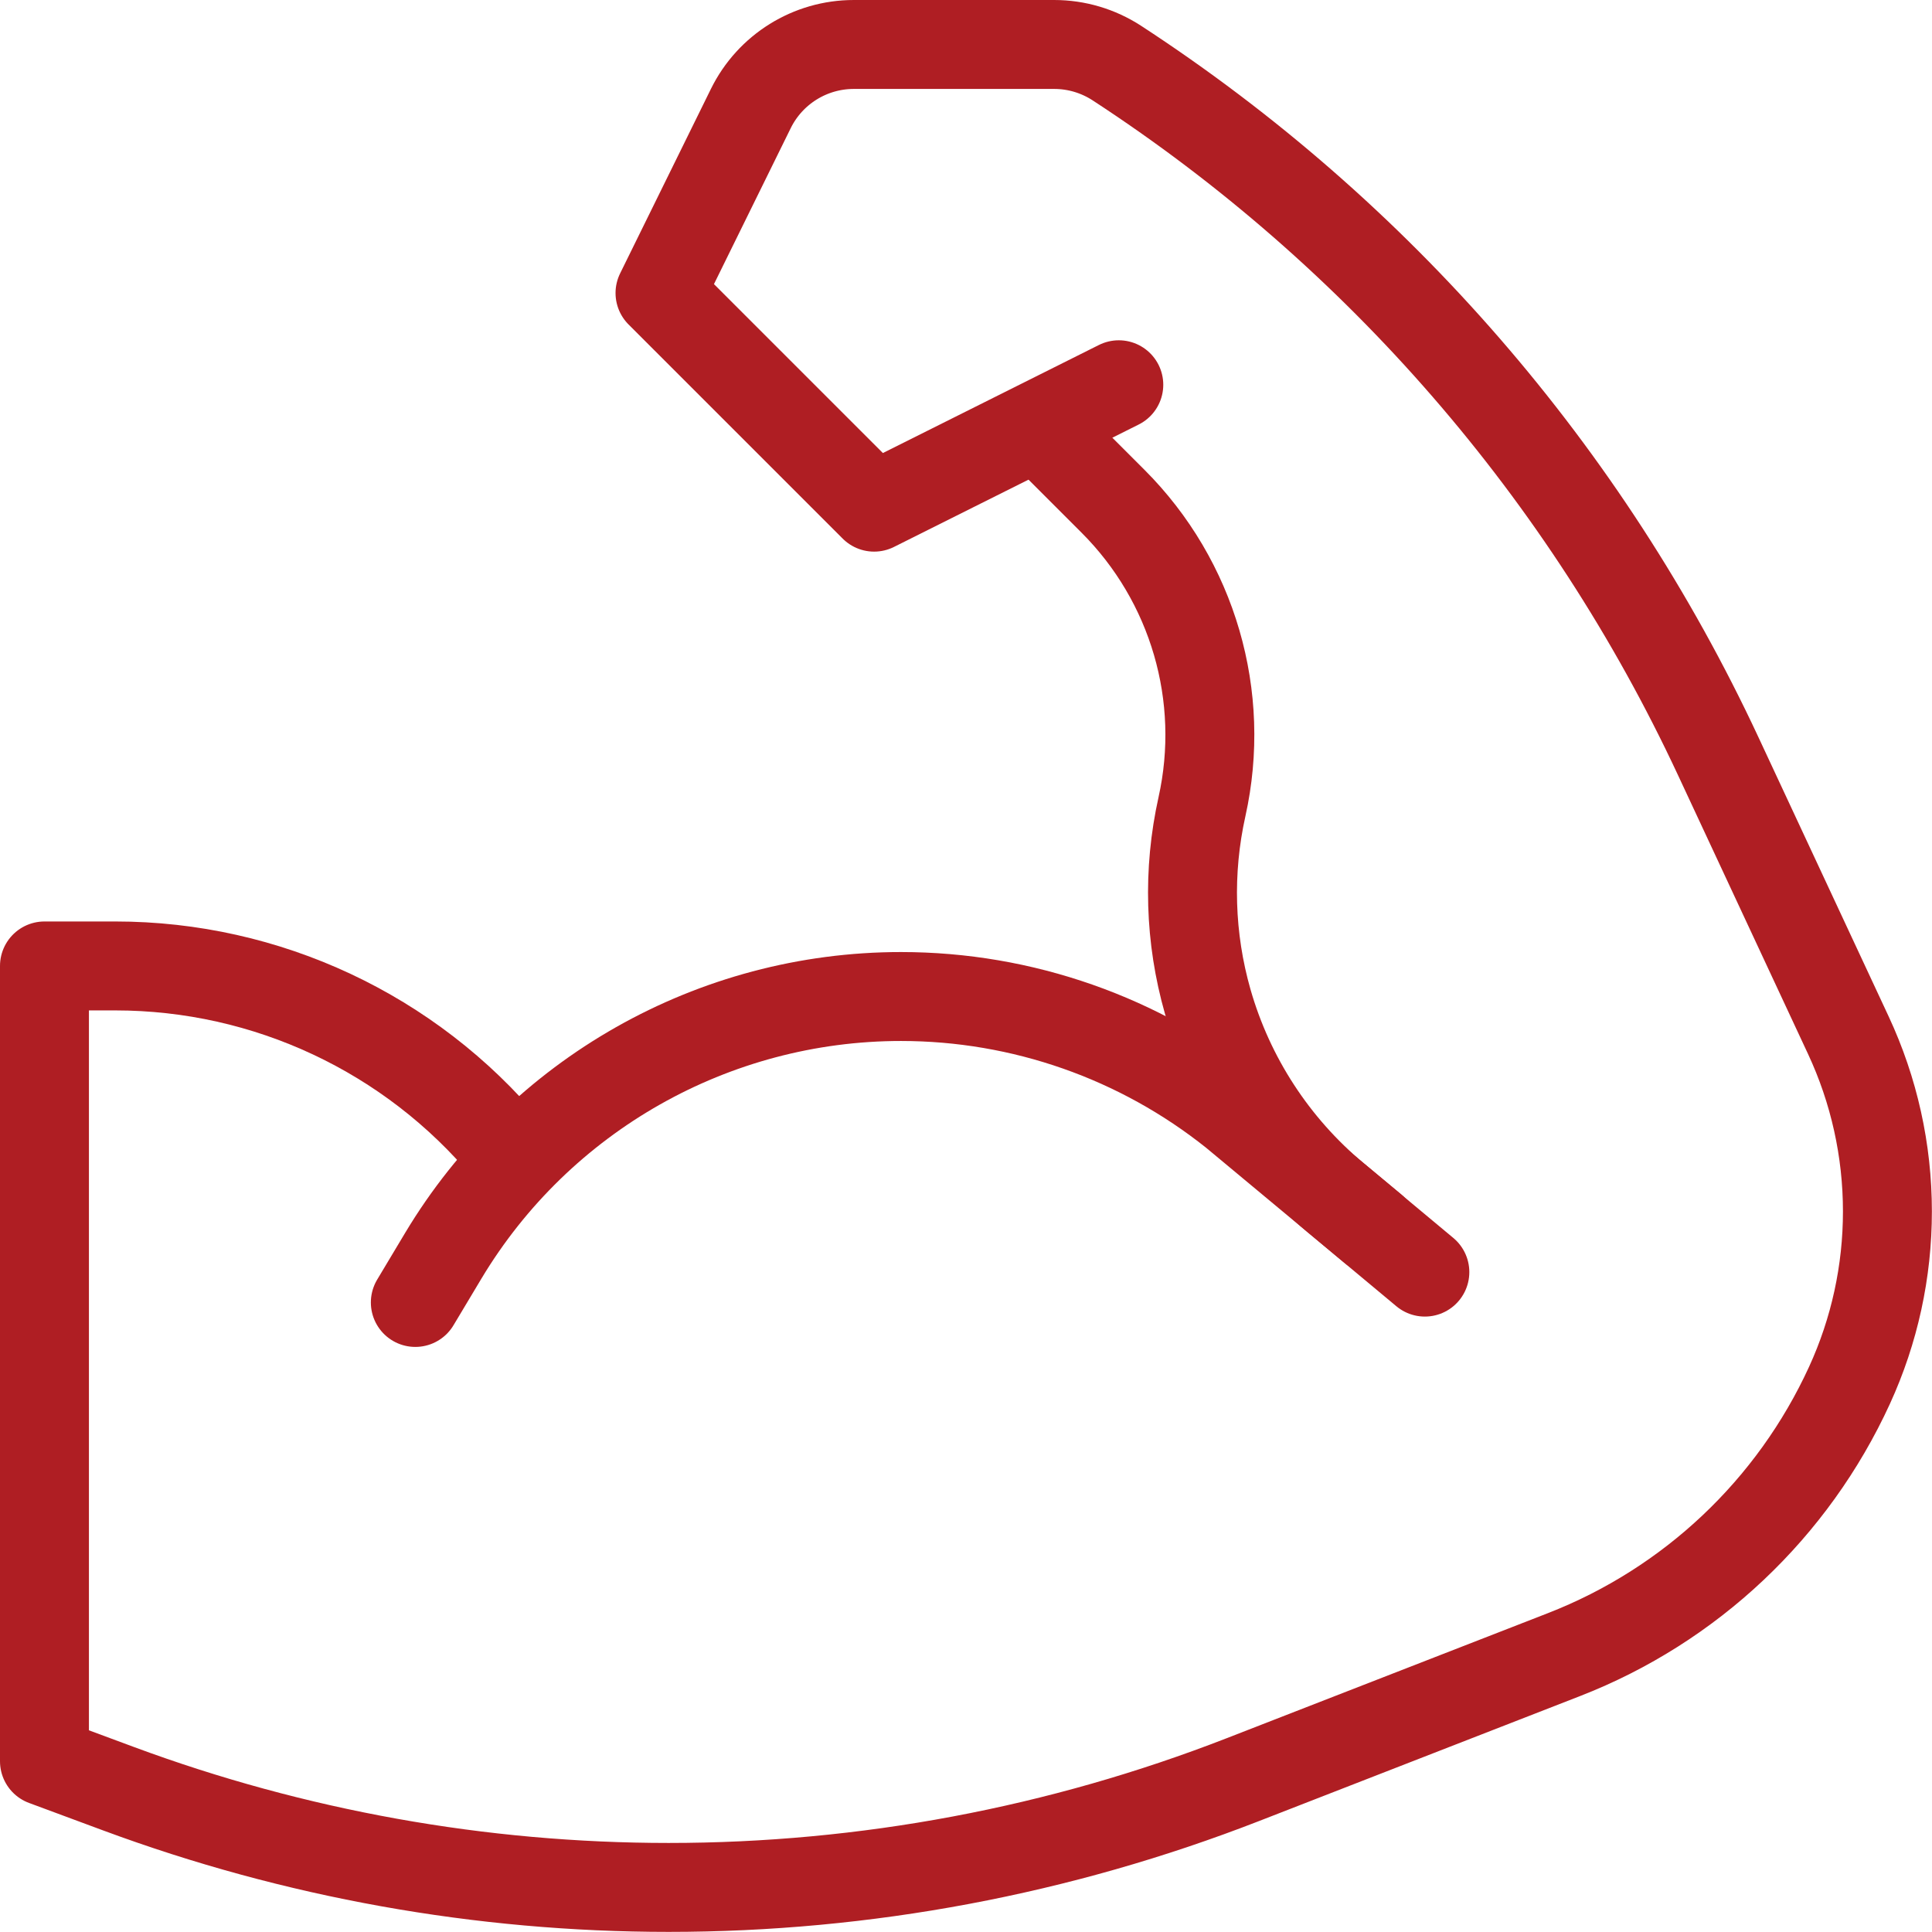
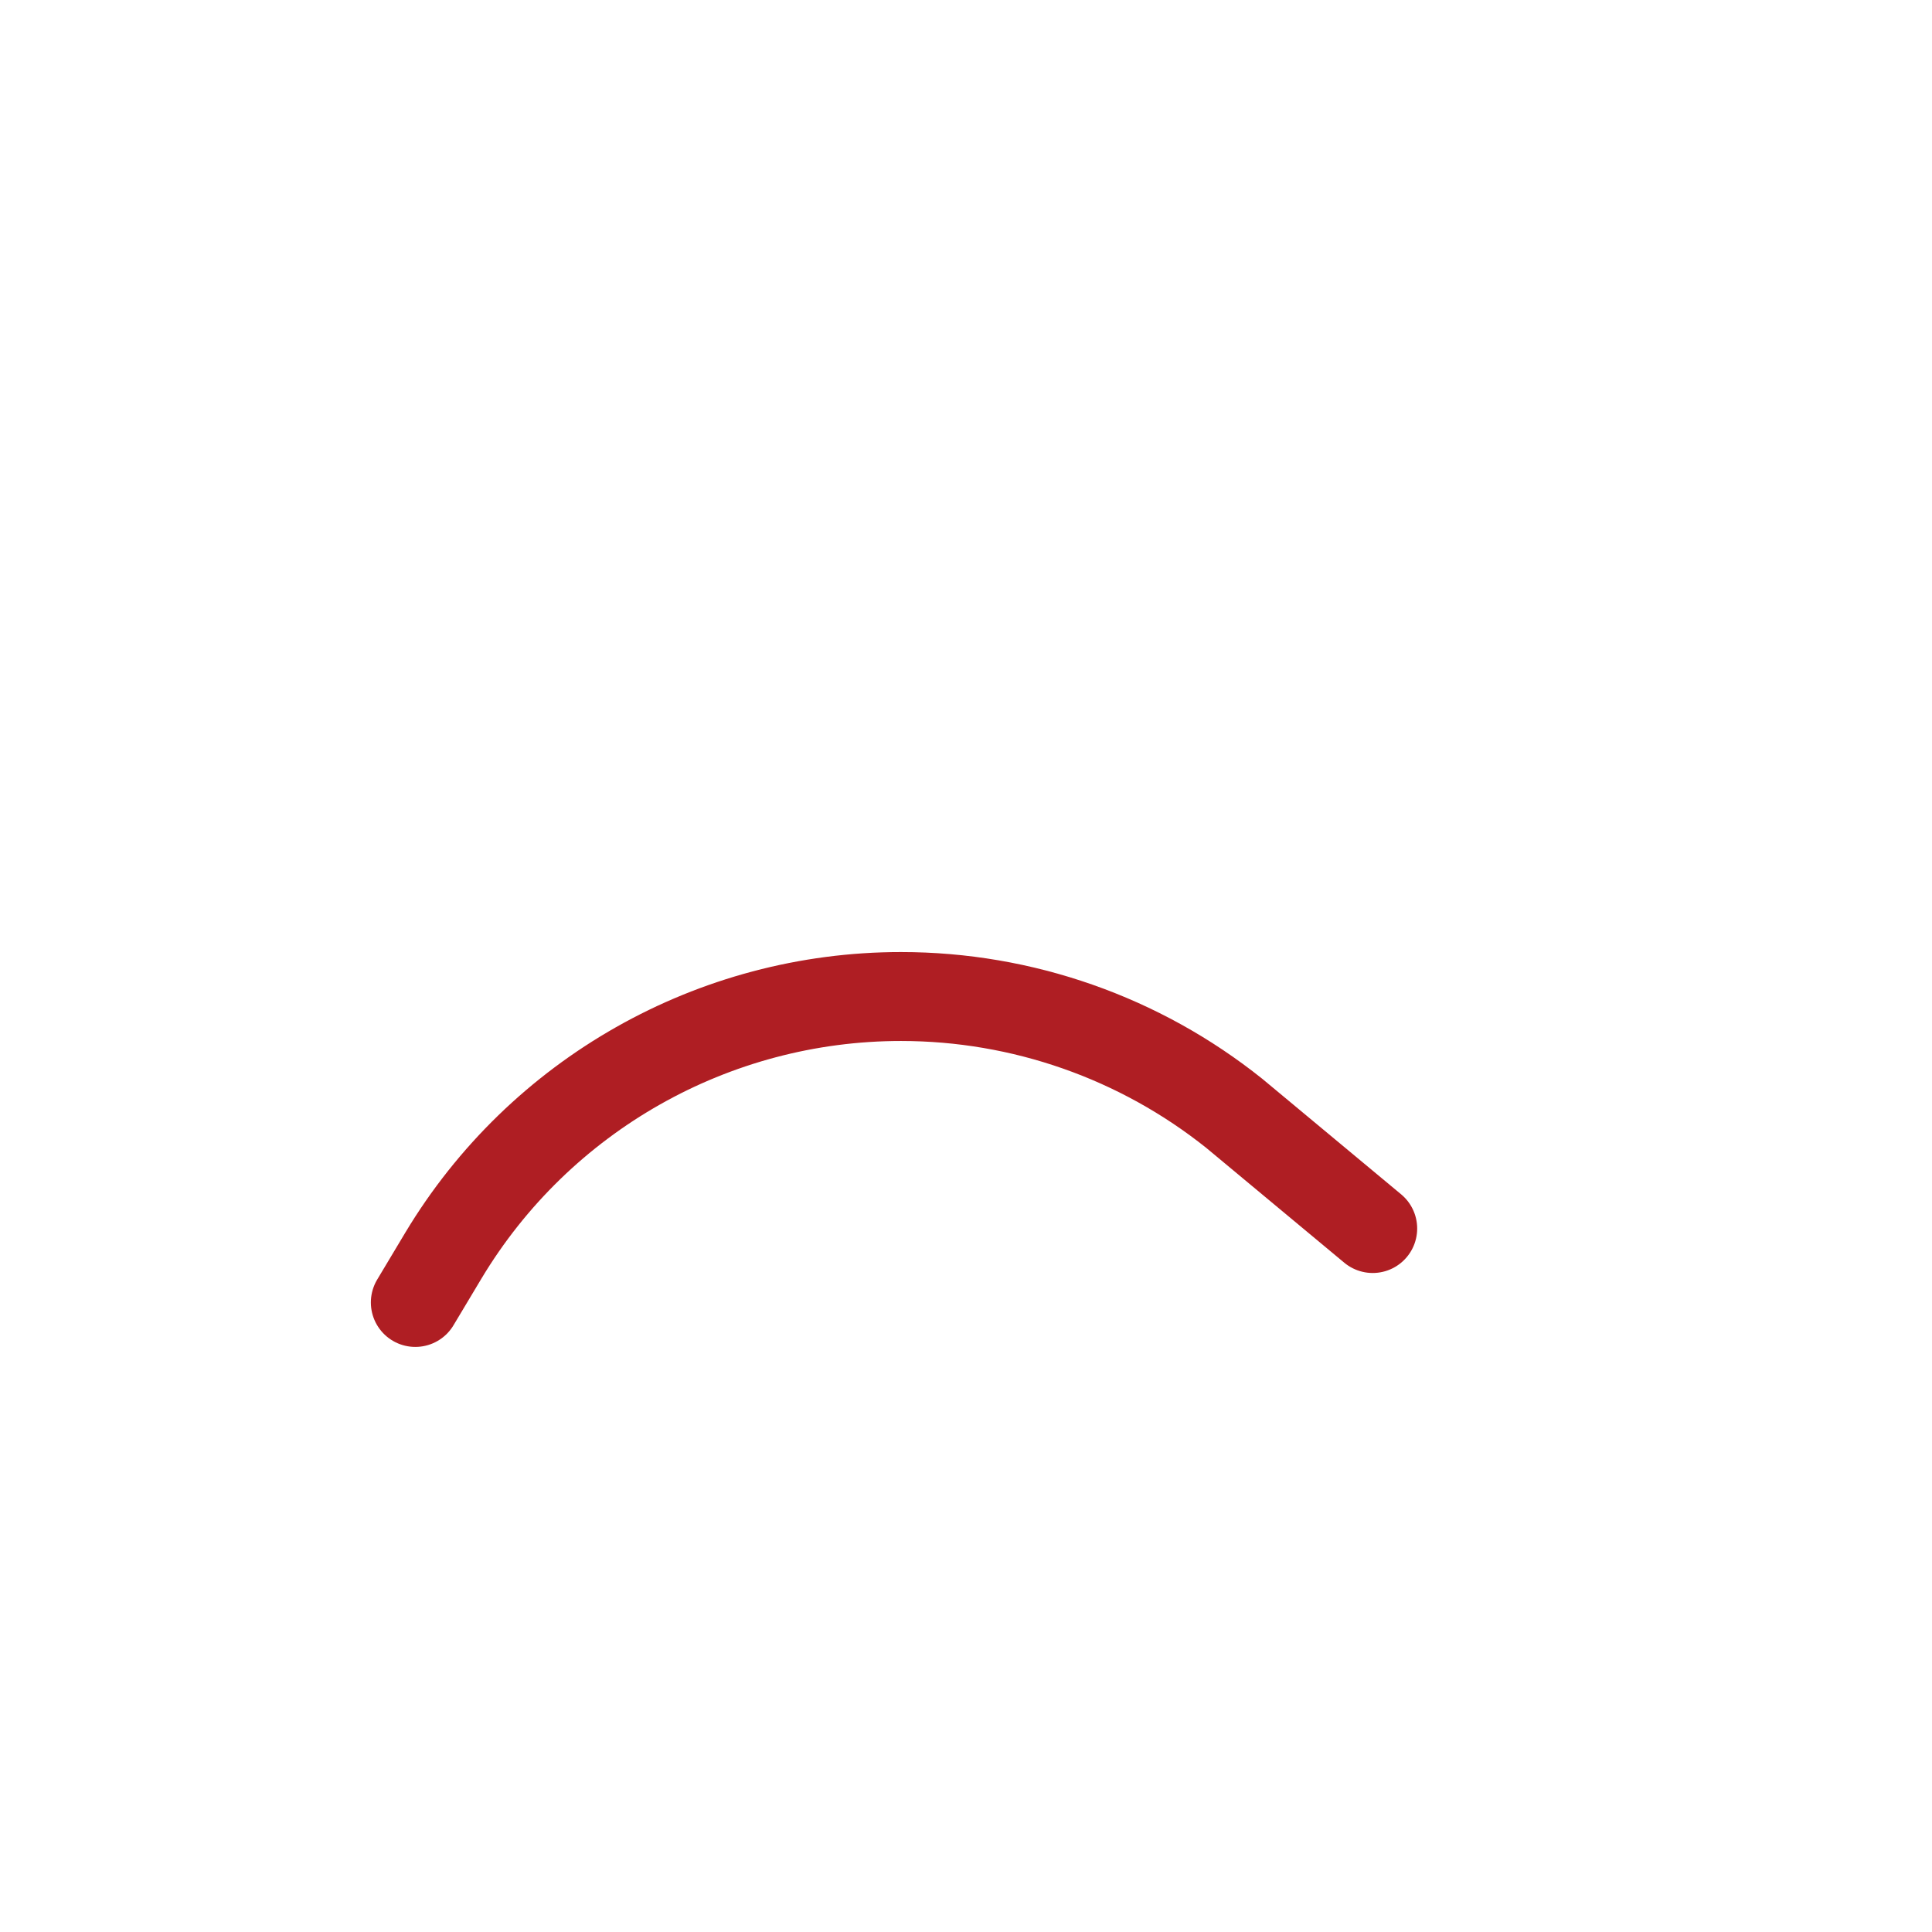
<svg xmlns="http://www.w3.org/2000/svg" id="Layer_2" data-name="Layer 2" viewBox="0 0 173.79 173.79">
  <defs>
    <style> .cls-1 { fill: none; stroke: #af1e23; stroke-linecap: round; stroke-linejoin: round; stroke-width: 8px; } </style>
  </defs>
  <g id="svg3552">
    <g>
-       <path class="cls-1" d="M45.62,103.4h0c-8.72-10.46-21.63-16.51-35.25-16.51h-6.37v71.54l6.66,2.47c15.84,5.87,32.6,8.88,49.49,8.88h0c17.67,0,35.19-3.29,51.66-9.7l28.87-11.24c11.39-4.43,20.6-13.13,25.69-24.23h0c2.25-4.91,3.41-10.24,3.41-15.64h0c0-5.48-1.2-10.89-3.52-15.86l-11.71-25.11c-11.86-25.42-30.59-47.01-54.09-62.33h0c-1.68-1.09-3.63-1.67-5.63-1.67h-18.03c-3.93,0-7.52,2.23-9.26,5.76l-8.17,16.6,19.26,19.26,22.01-11.01" />
-       <path class="cls-1" d="M95.15,40.12l4.97,4.97c7.19,7.19,10.21,17.55,8,27.48h0c-1.29,5.8-1.11,11.82.52,17.53h0c1.97,6.88,5.96,13.01,11.46,17.6l8.07,6.73" />
      <path class="cls-1" d="M37.36,117.16l2.52-4.21c8.68-14.46,24.31-23.31,41.17-23.31h0c10.9,0,21.48,3.71,29.99,10.52l12.44,10.35" />
    </g>
  </g>
</svg>